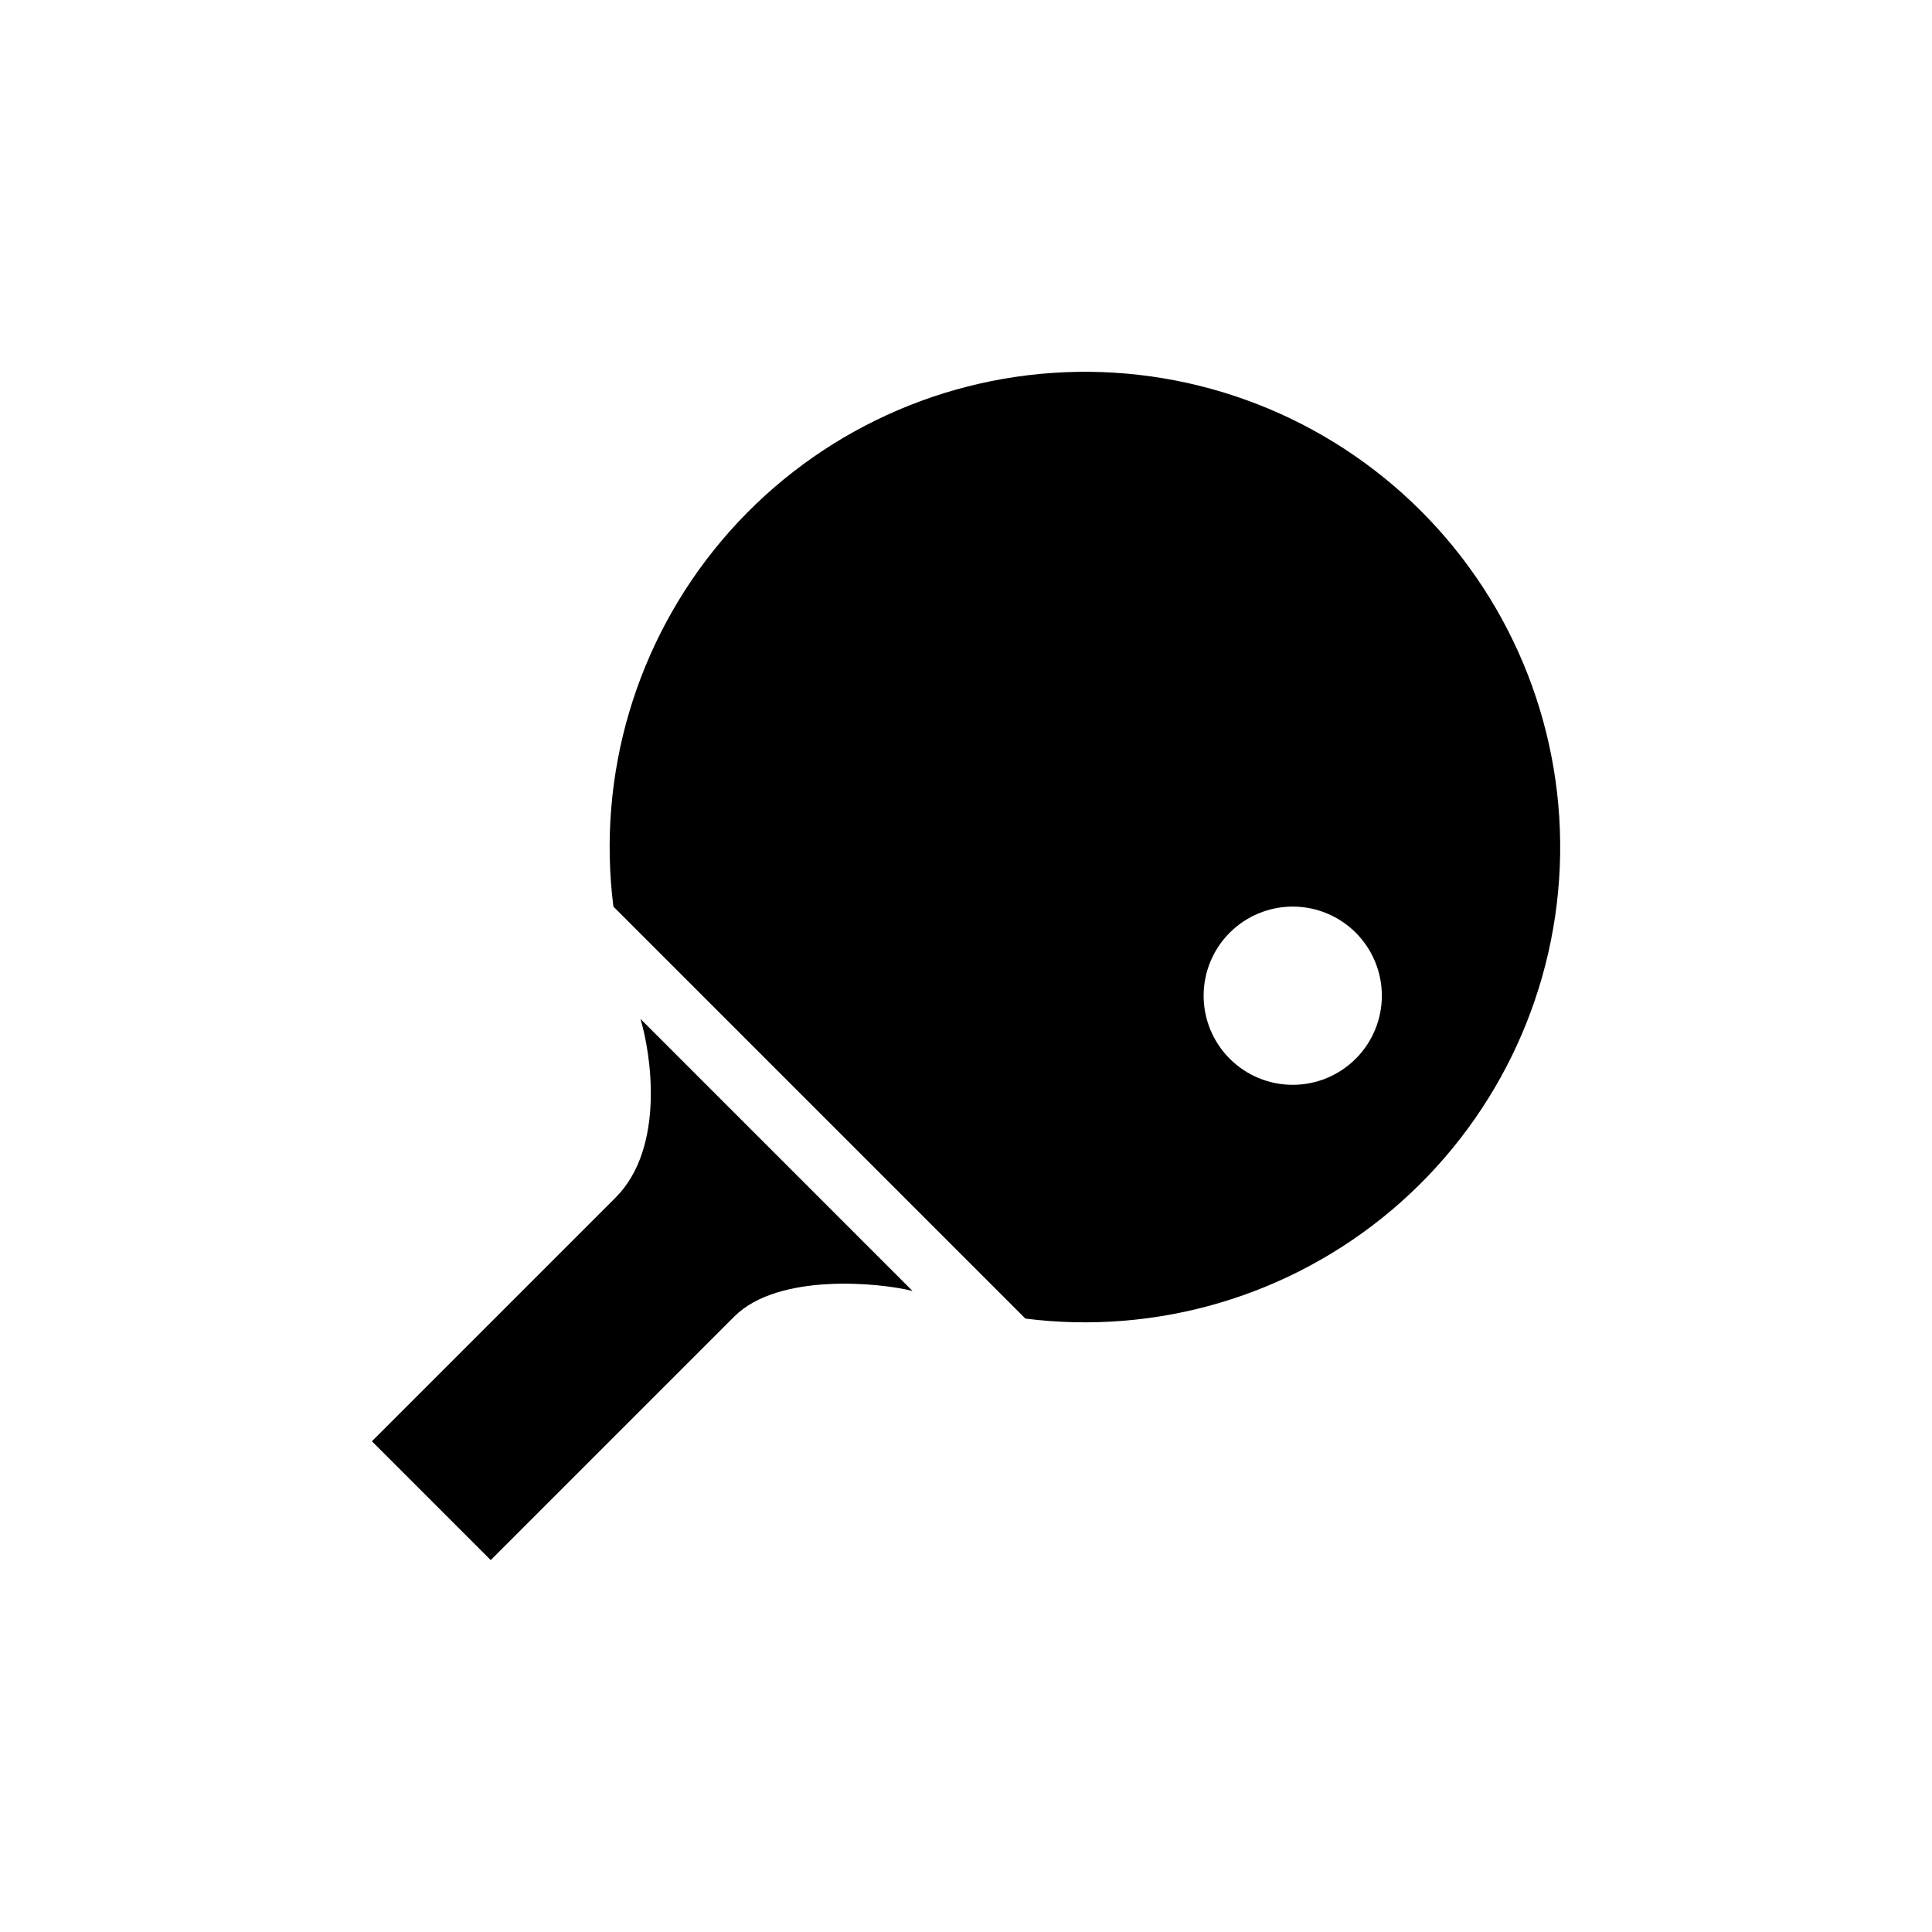
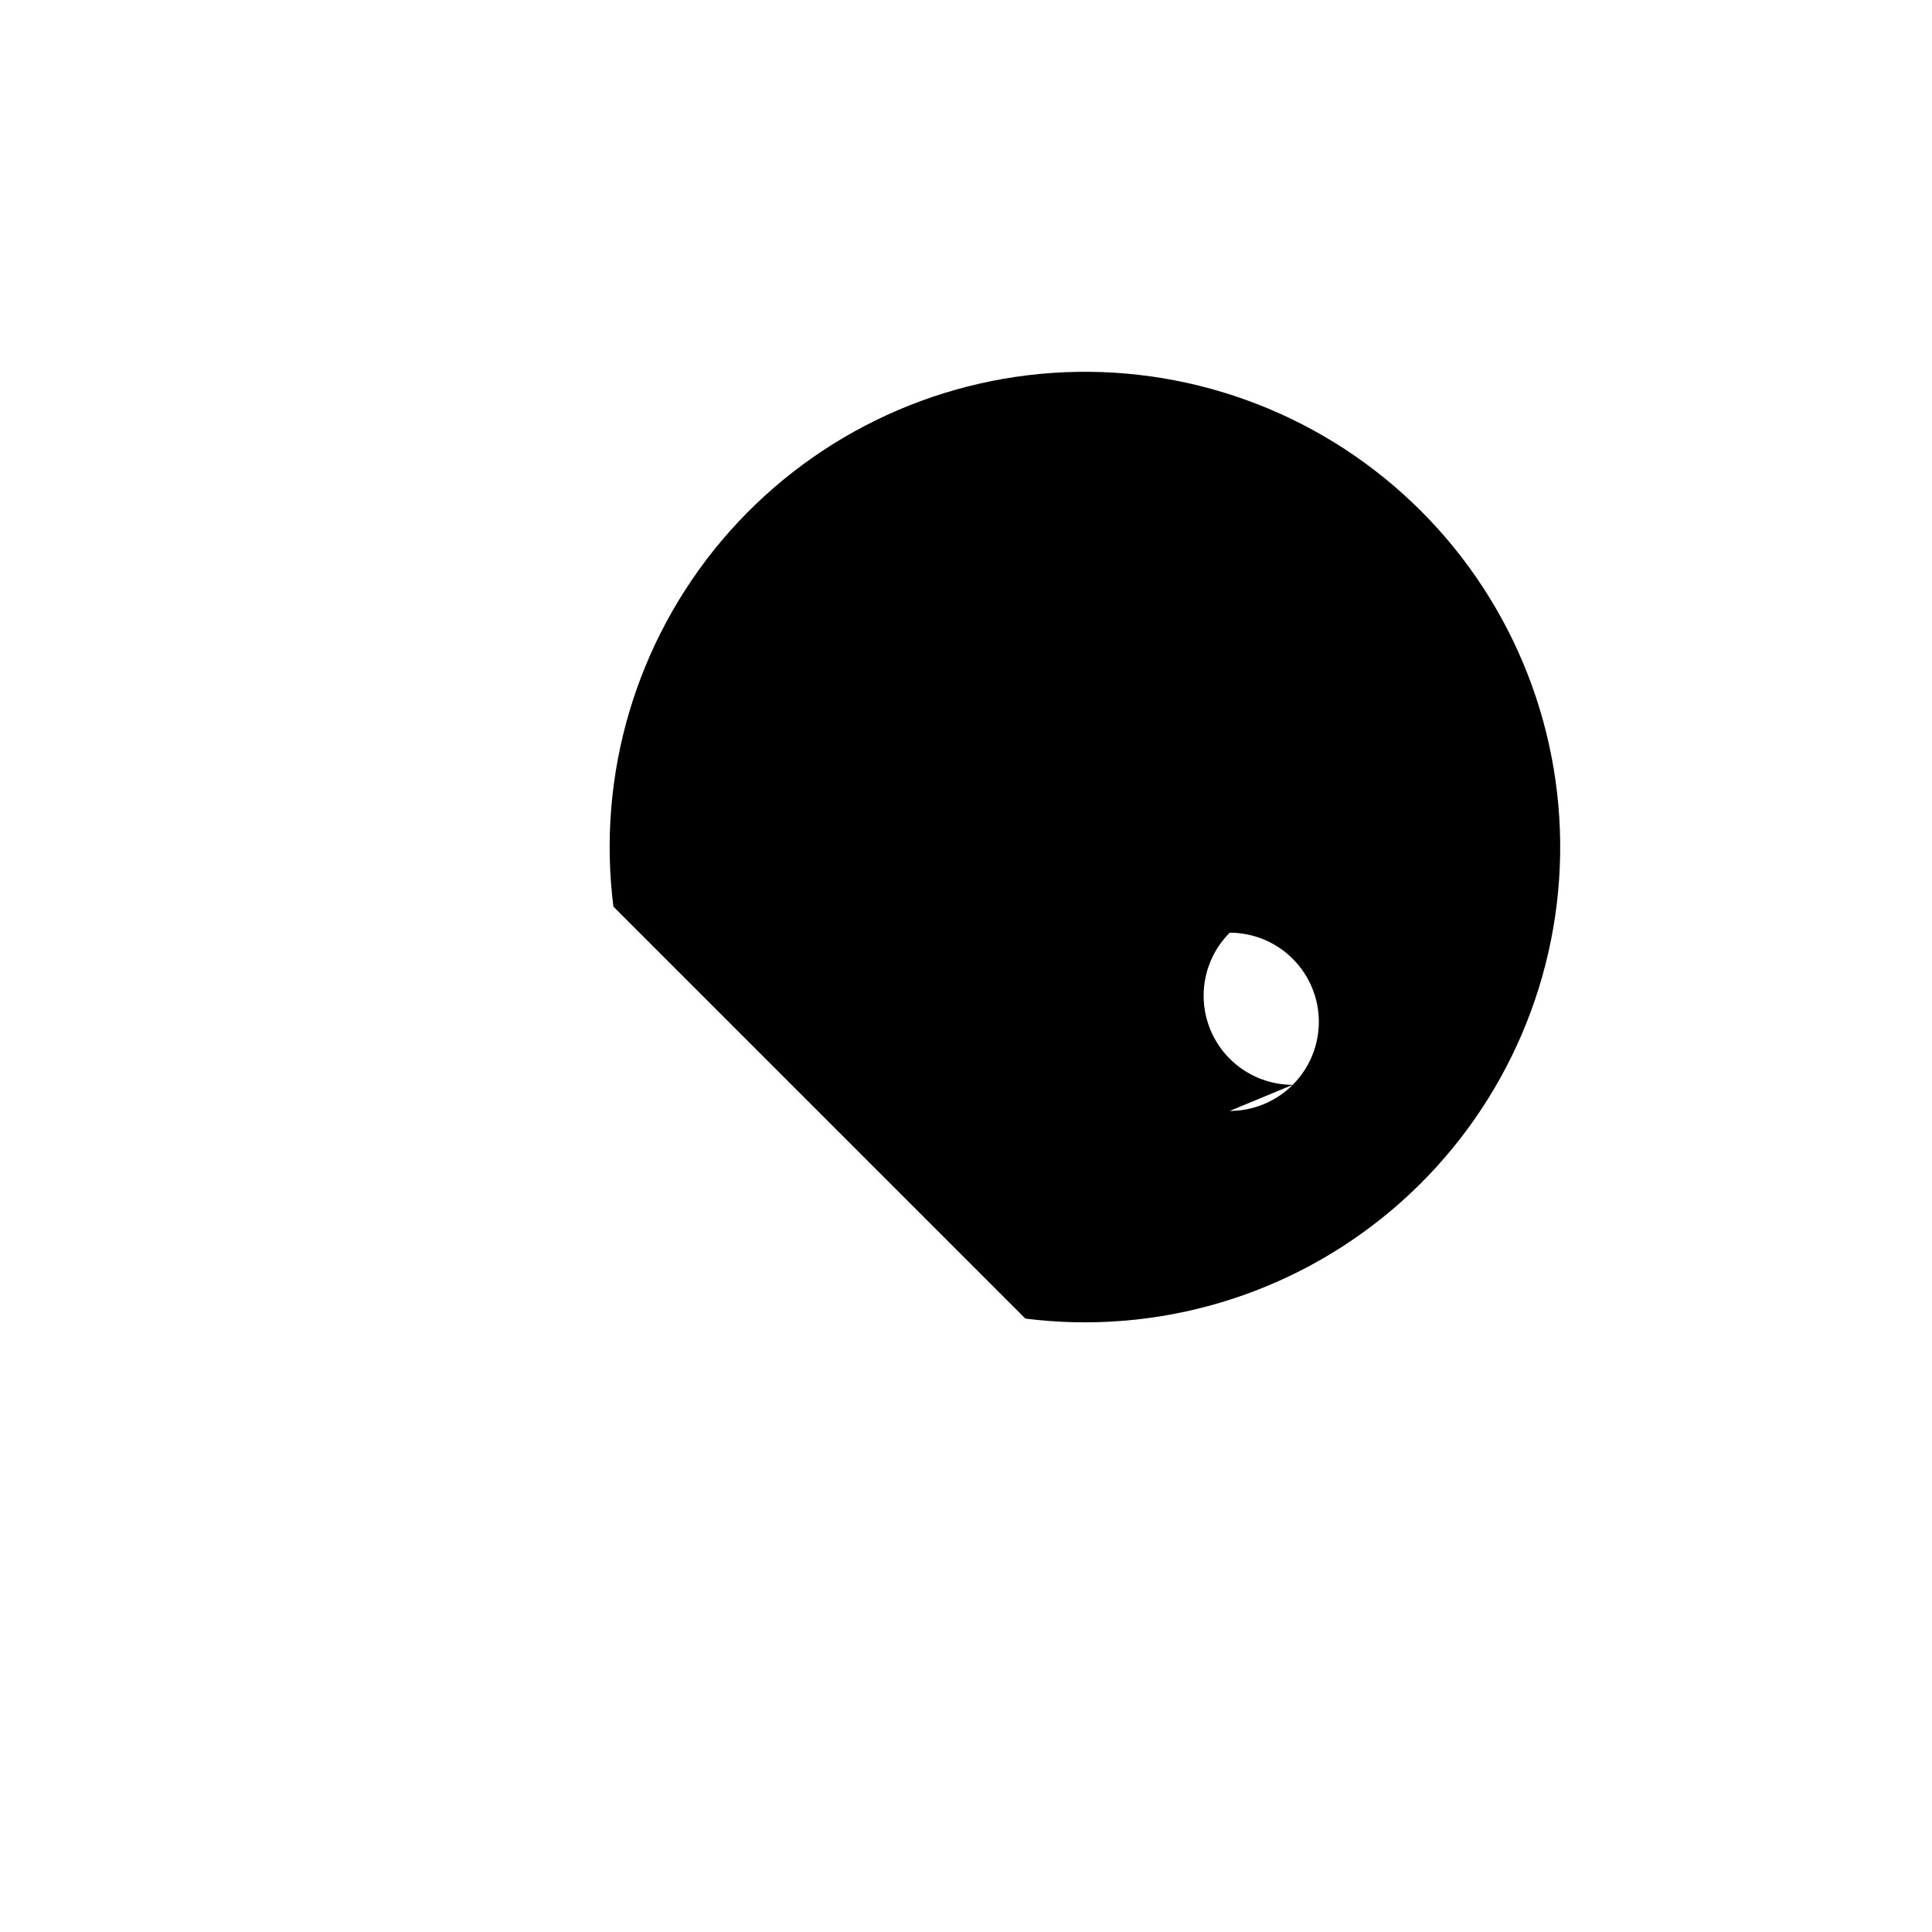
<svg xmlns="http://www.w3.org/2000/svg" fill="#000000" width="800px" height="800px" version="1.1" viewBox="144 144 512 512">
  <g>
-     <path d="m307.11 461.4-64.551 64.551 31.488 31.488 64.551-64.551c11.652-11.652 38.574-8.973 47.23-6.769l-72.109-72.109c2.68 8.742 6.773 34.012-6.609 47.391z" />
-     <path d="m415.74 493.44c34.957 4.414 70.168-6.016 97.078-28.762 26.91-22.742 43.066-55.723 44.539-90.926 1.477-35.203-11.863-69.418-36.781-94.332-24.914-24.918-59.125-38.254-94.332-36.781-35.203 1.477-68.18 17.629-90.926 44.539-22.742 26.914-33.176 62.121-28.762 97.078m180.03 47.234c-6.262 0-12.27-2.488-16.699-6.918-4.43-4.43-6.914-10.438-6.914-16.699 0-6.266 2.484-12.27 6.914-16.699s10.438-6.918 16.699-6.918c6.266 0 12.27 2.488 16.699 6.918 4.43 4.43 6.918 10.434 6.918 16.699 0 6.262-2.488 12.27-6.918 16.699-4.43 4.43-10.434 6.918-16.699 6.918z" />
+     <path d="m415.74 493.44c34.957 4.414 70.168-6.016 97.078-28.762 26.91-22.742 43.066-55.723 44.539-90.926 1.477-35.203-11.863-69.418-36.781-94.332-24.914-24.918-59.125-38.254-94.332-36.781-35.203 1.477-68.18 17.629-90.926 44.539-22.742 26.914-33.176 62.121-28.762 97.078m180.03 47.234c-6.262 0-12.27-2.488-16.699-6.918-4.43-4.43-6.914-10.438-6.914-16.699 0-6.266 2.484-12.27 6.914-16.699c6.266 0 12.27 2.488 16.699 6.918 4.43 4.43 6.918 10.434 6.918 16.699 0 6.262-2.488 12.27-6.918 16.699-4.43 4.43-10.434 6.918-16.699 6.918z" />
  </g>
</svg>